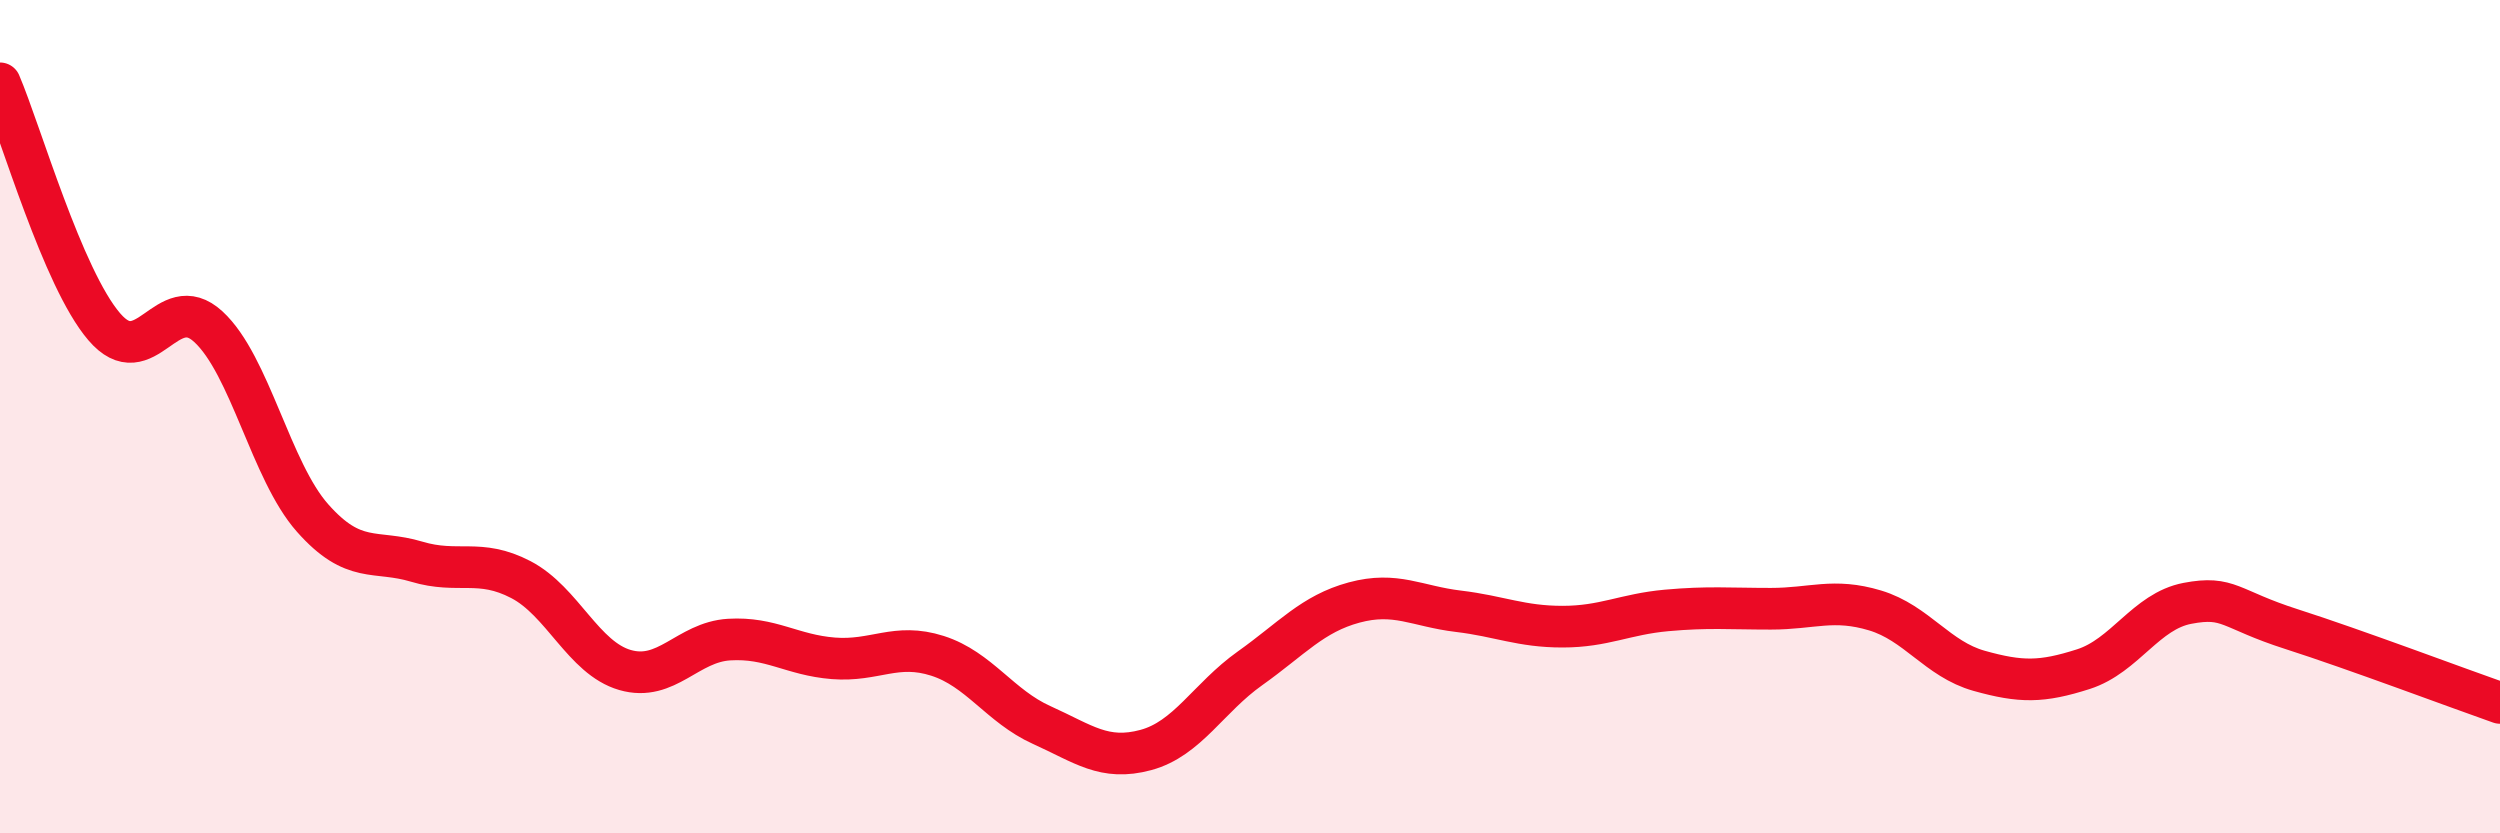
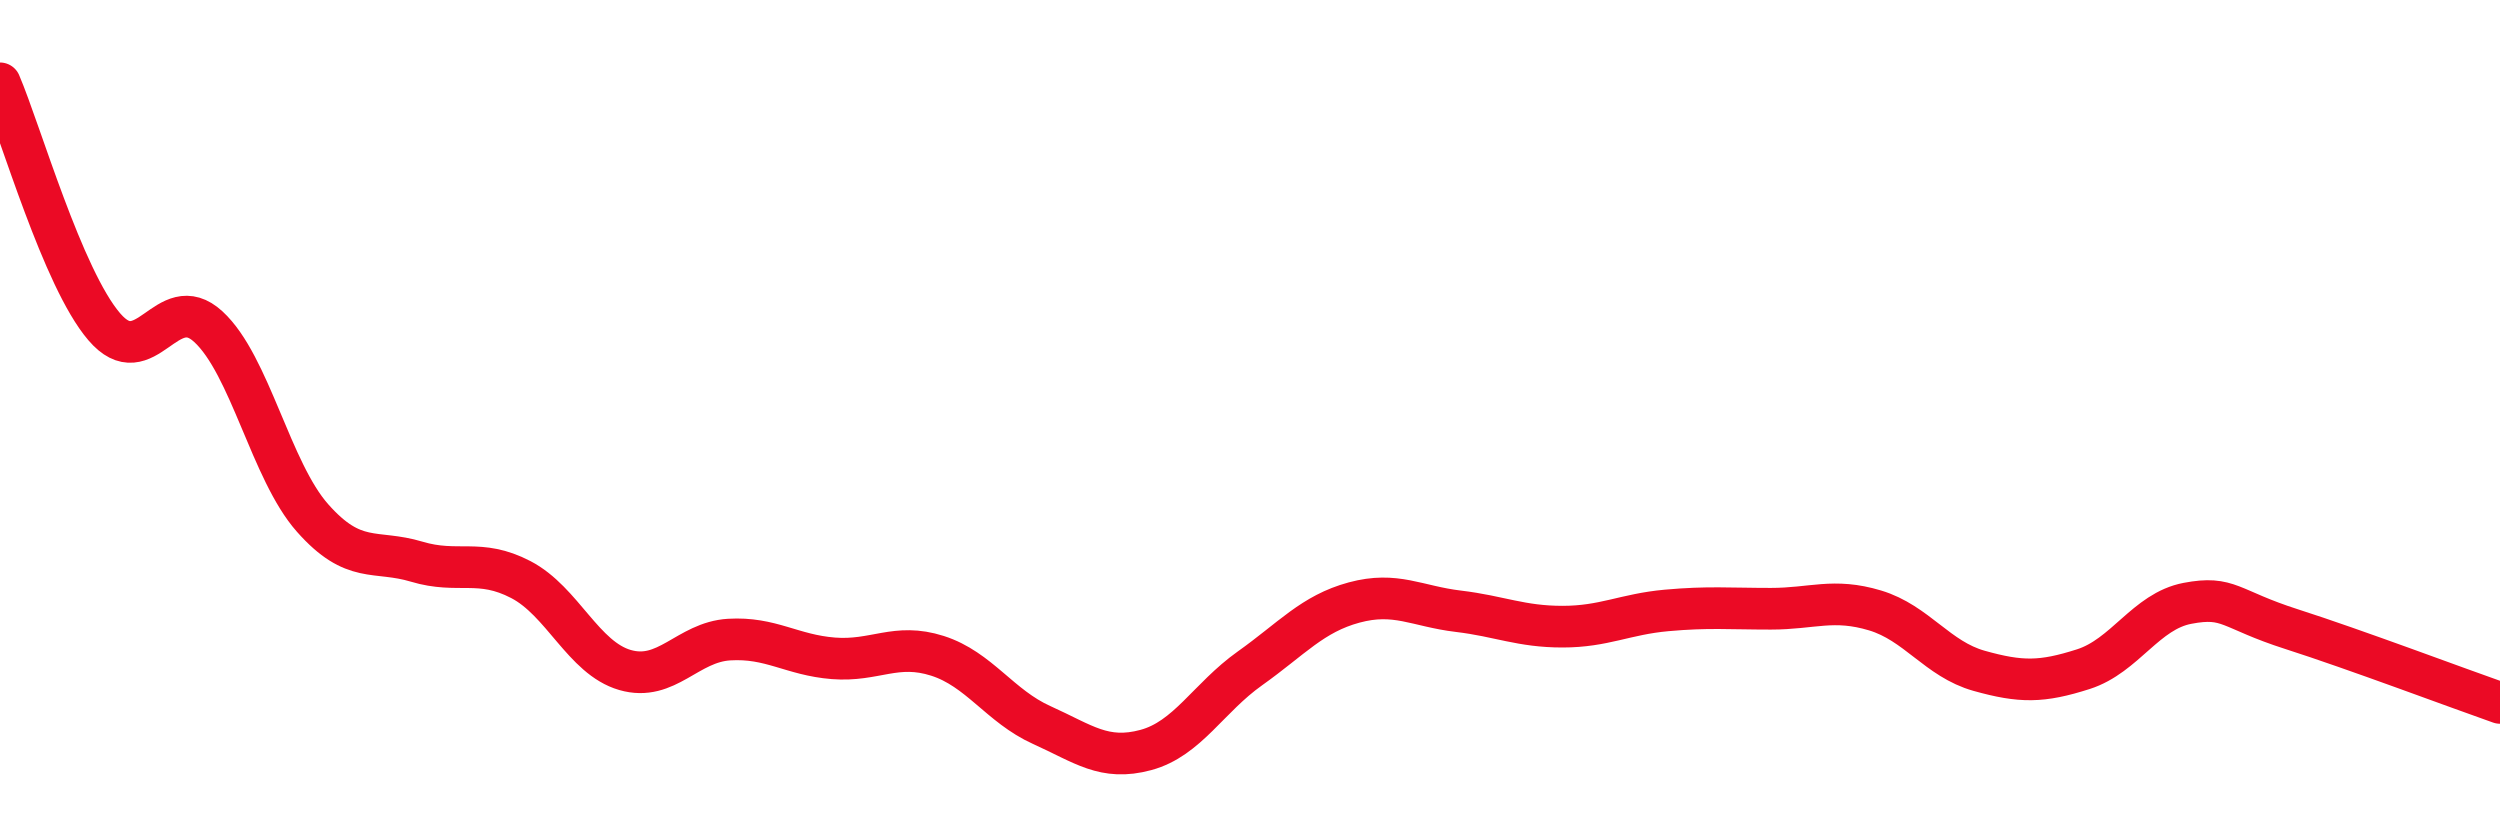
<svg xmlns="http://www.w3.org/2000/svg" width="60" height="20" viewBox="0 0 60 20">
-   <path d="M 0,2 C 0.5,3.17 1.5,6.67 2.5,7.84 C 3.5,9.01 4,6.92 5,7.84 C 6,8.76 6.5,11.3 7.5,12.43 C 8.5,13.56 9,13.18 10,13.48 C 11,13.78 11.5,13.39 12.5,13.91 C 13.5,14.43 14,15.79 15,16.08 C 16,16.37 16.5,15.41 17.5,15.35 C 18.5,15.29 19,15.72 20,15.8 C 21,15.88 21.5,15.42 22.5,15.74 C 23.5,16.06 24,16.95 25,17.4 C 26,17.85 26.5,18.27 27.5,18 C 28.5,17.73 29,16.75 30,16.04 C 31,15.33 31.5,14.73 32.5,14.46 C 33.5,14.19 34,14.55 35,14.67 C 36,14.79 36.5,15.04 37.5,15.04 C 38.5,15.04 39,14.74 40,14.65 C 41,14.56 41.5,14.61 42.5,14.61 C 43.5,14.61 44,14.35 45,14.65 C 46,14.95 46.5,15.82 47.5,16.1 C 48.5,16.38 49,16.38 50,16.06 C 51,15.74 51.5,14.67 52.5,14.48 C 53.5,14.29 53.5,14.62 55,15.1 C 56.5,15.58 59,16.52 60,16.87L60 20L0 20Z" fill="#EB0A25" opacity="0.1" stroke-linecap="round" stroke-linejoin="round" />
  <path d="M 0,2 C 0.5,3.17 1.5,6.67 2.5,7.84 C 3.5,9.01 4,6.92 5,7.84 C 6,8.76 6.5,11.3 7.5,12.43 C 8.5,13.56 9,13.18 10,13.48 C 11,13.78 11.5,13.39 12.5,13.91 C 13.5,14.43 14,15.79 15,16.08 C 16,16.37 16.5,15.41 17.5,15.35 C 18.5,15.29 19,15.72 20,15.8 C 21,15.88 21.5,15.42 22.5,15.74 C 23.5,16.06 24,16.95 25,17.4 C 26,17.85 26.5,18.27 27.5,18 C 28.5,17.73 29,16.75 30,16.04 C 31,15.33 31.5,14.73 32.5,14.46 C 33.5,14.19 34,14.55 35,14.67 C 36,14.79 36.5,15.04 37.5,15.04 C 38.5,15.04 39,14.74 40,14.65 C 41,14.56 41.5,14.61 42.5,14.61 C 43.5,14.61 44,14.35 45,14.65 C 46,14.95 46.5,15.82 47.5,16.1 C 48.5,16.38 49,16.38 50,16.06 C 51,15.74 51.5,14.67 52.5,14.48 C 53.5,14.29 53.5,14.62 55,15.1 C 56.5,15.58 59,16.52 60,16.87" stroke="#EB0A25" stroke-width="1" fill="none" stroke-linecap="round" stroke-linejoin="round" />
</svg>